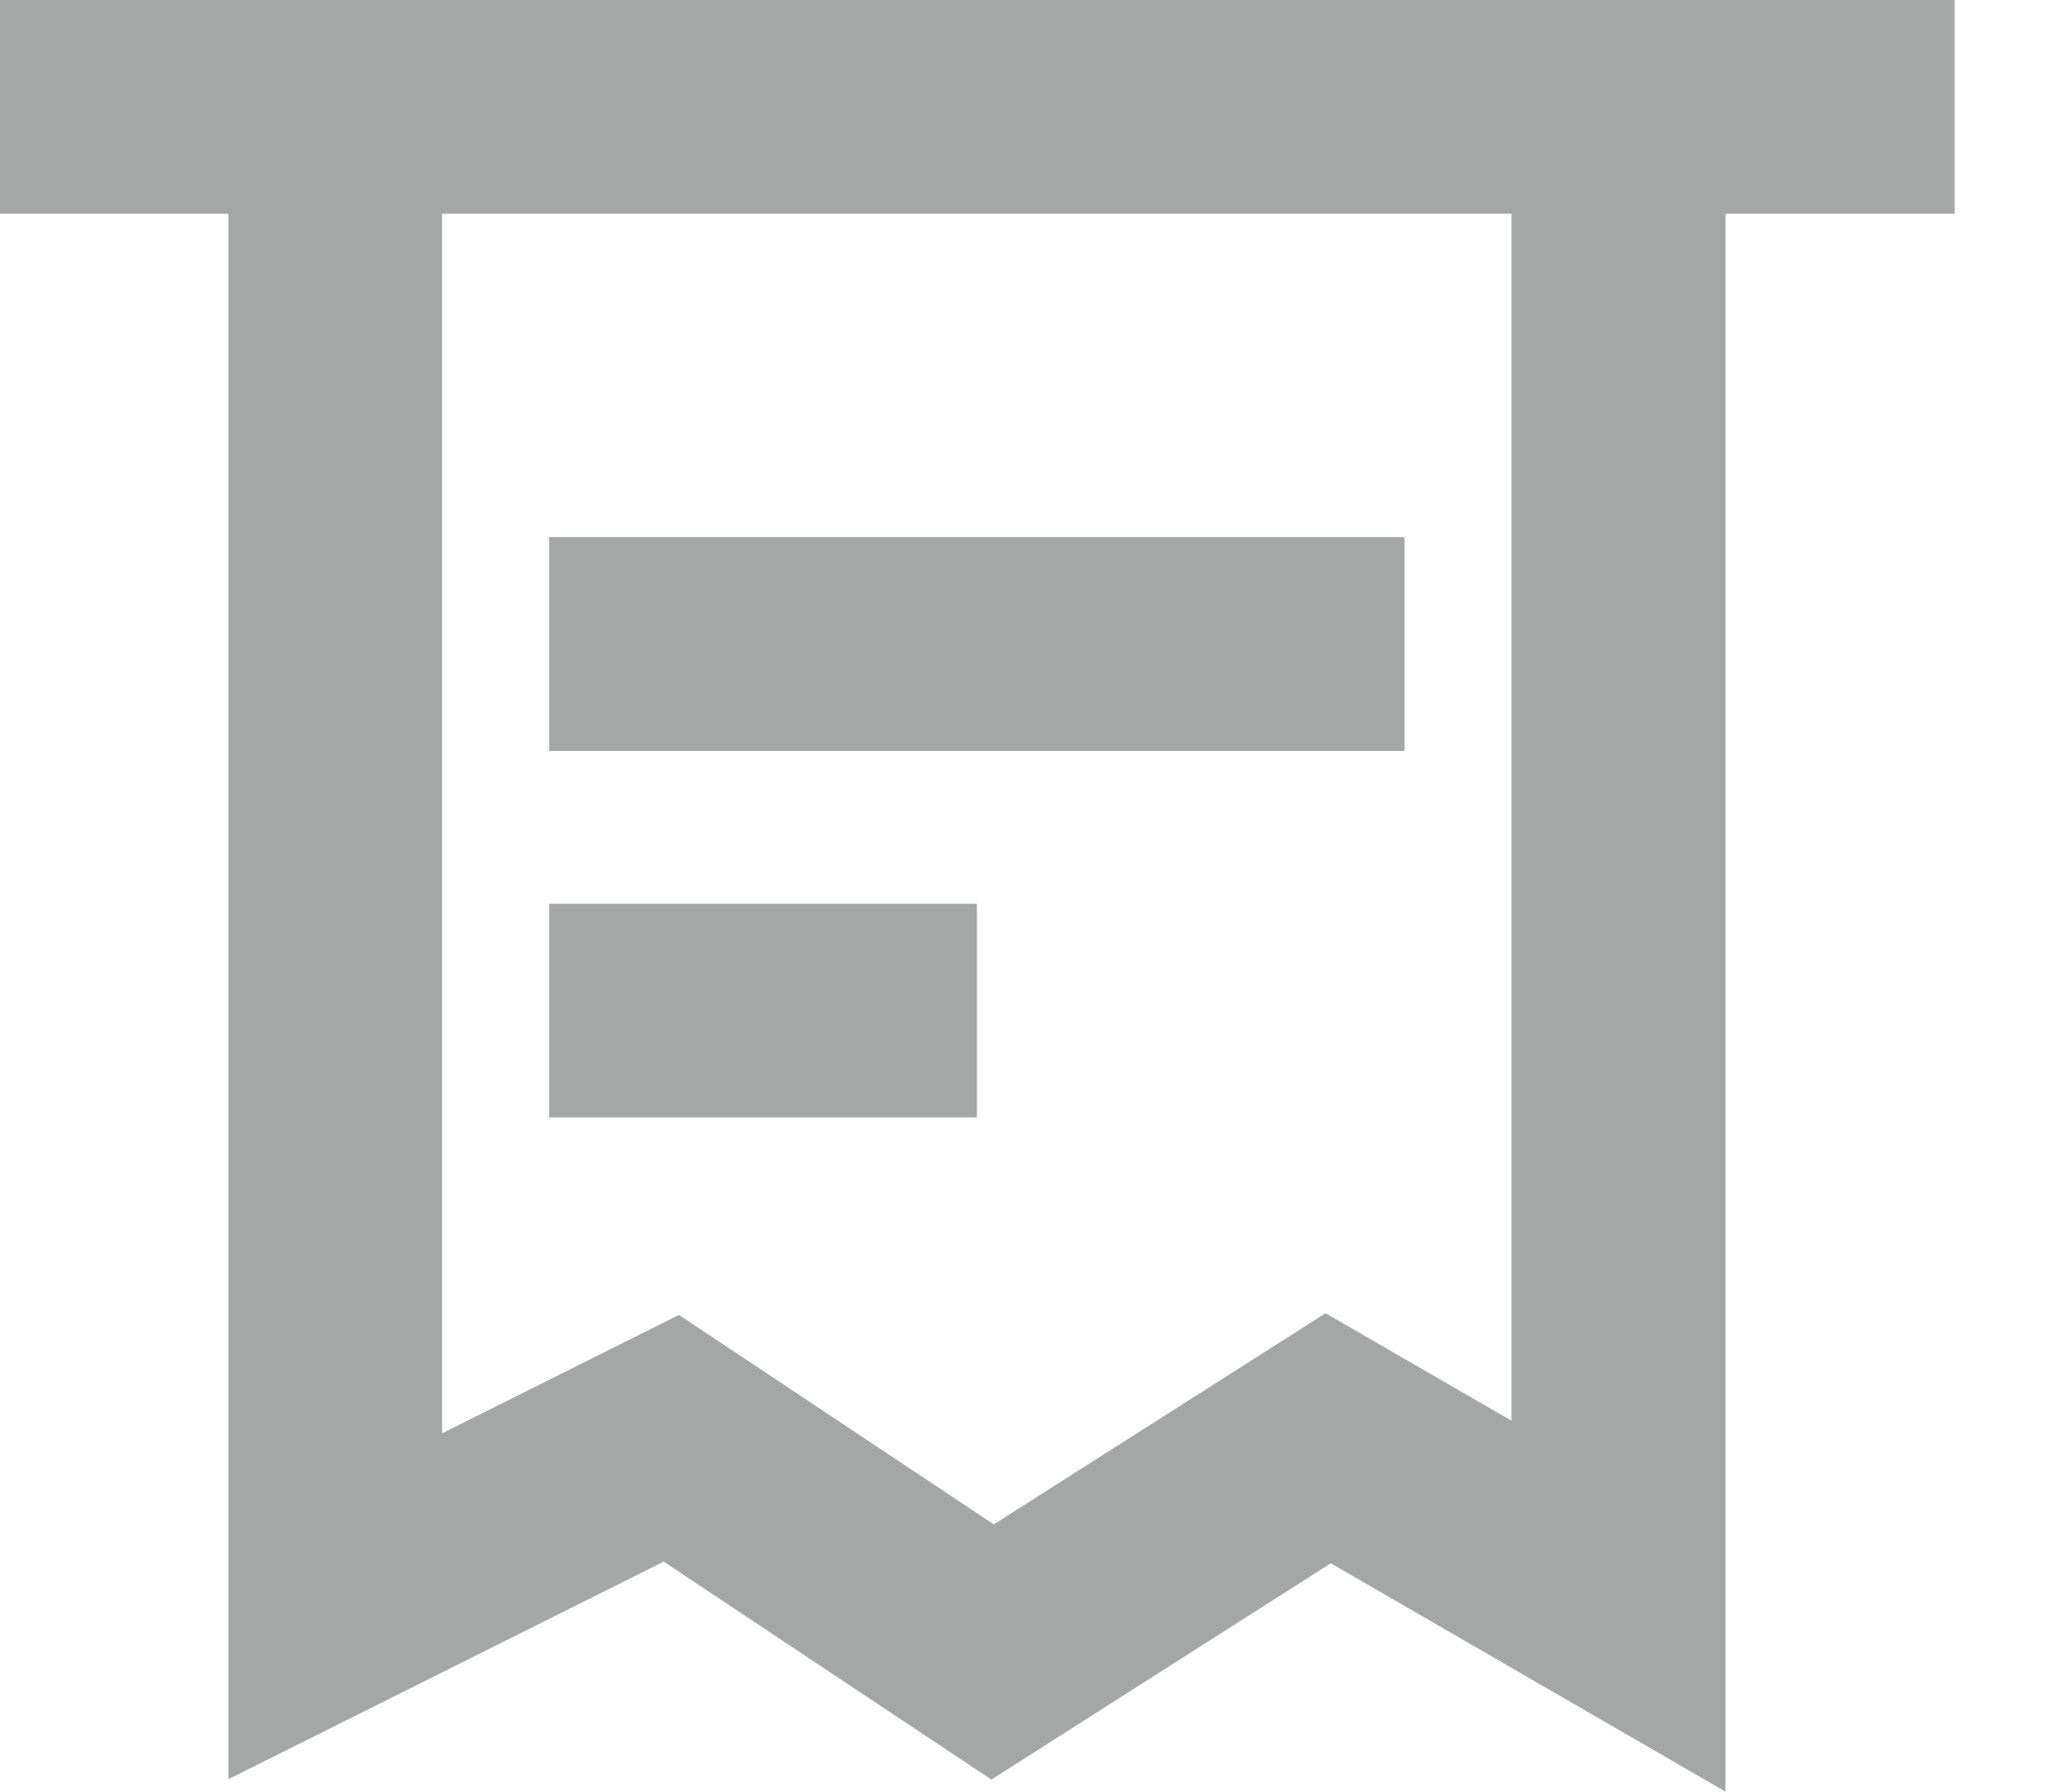
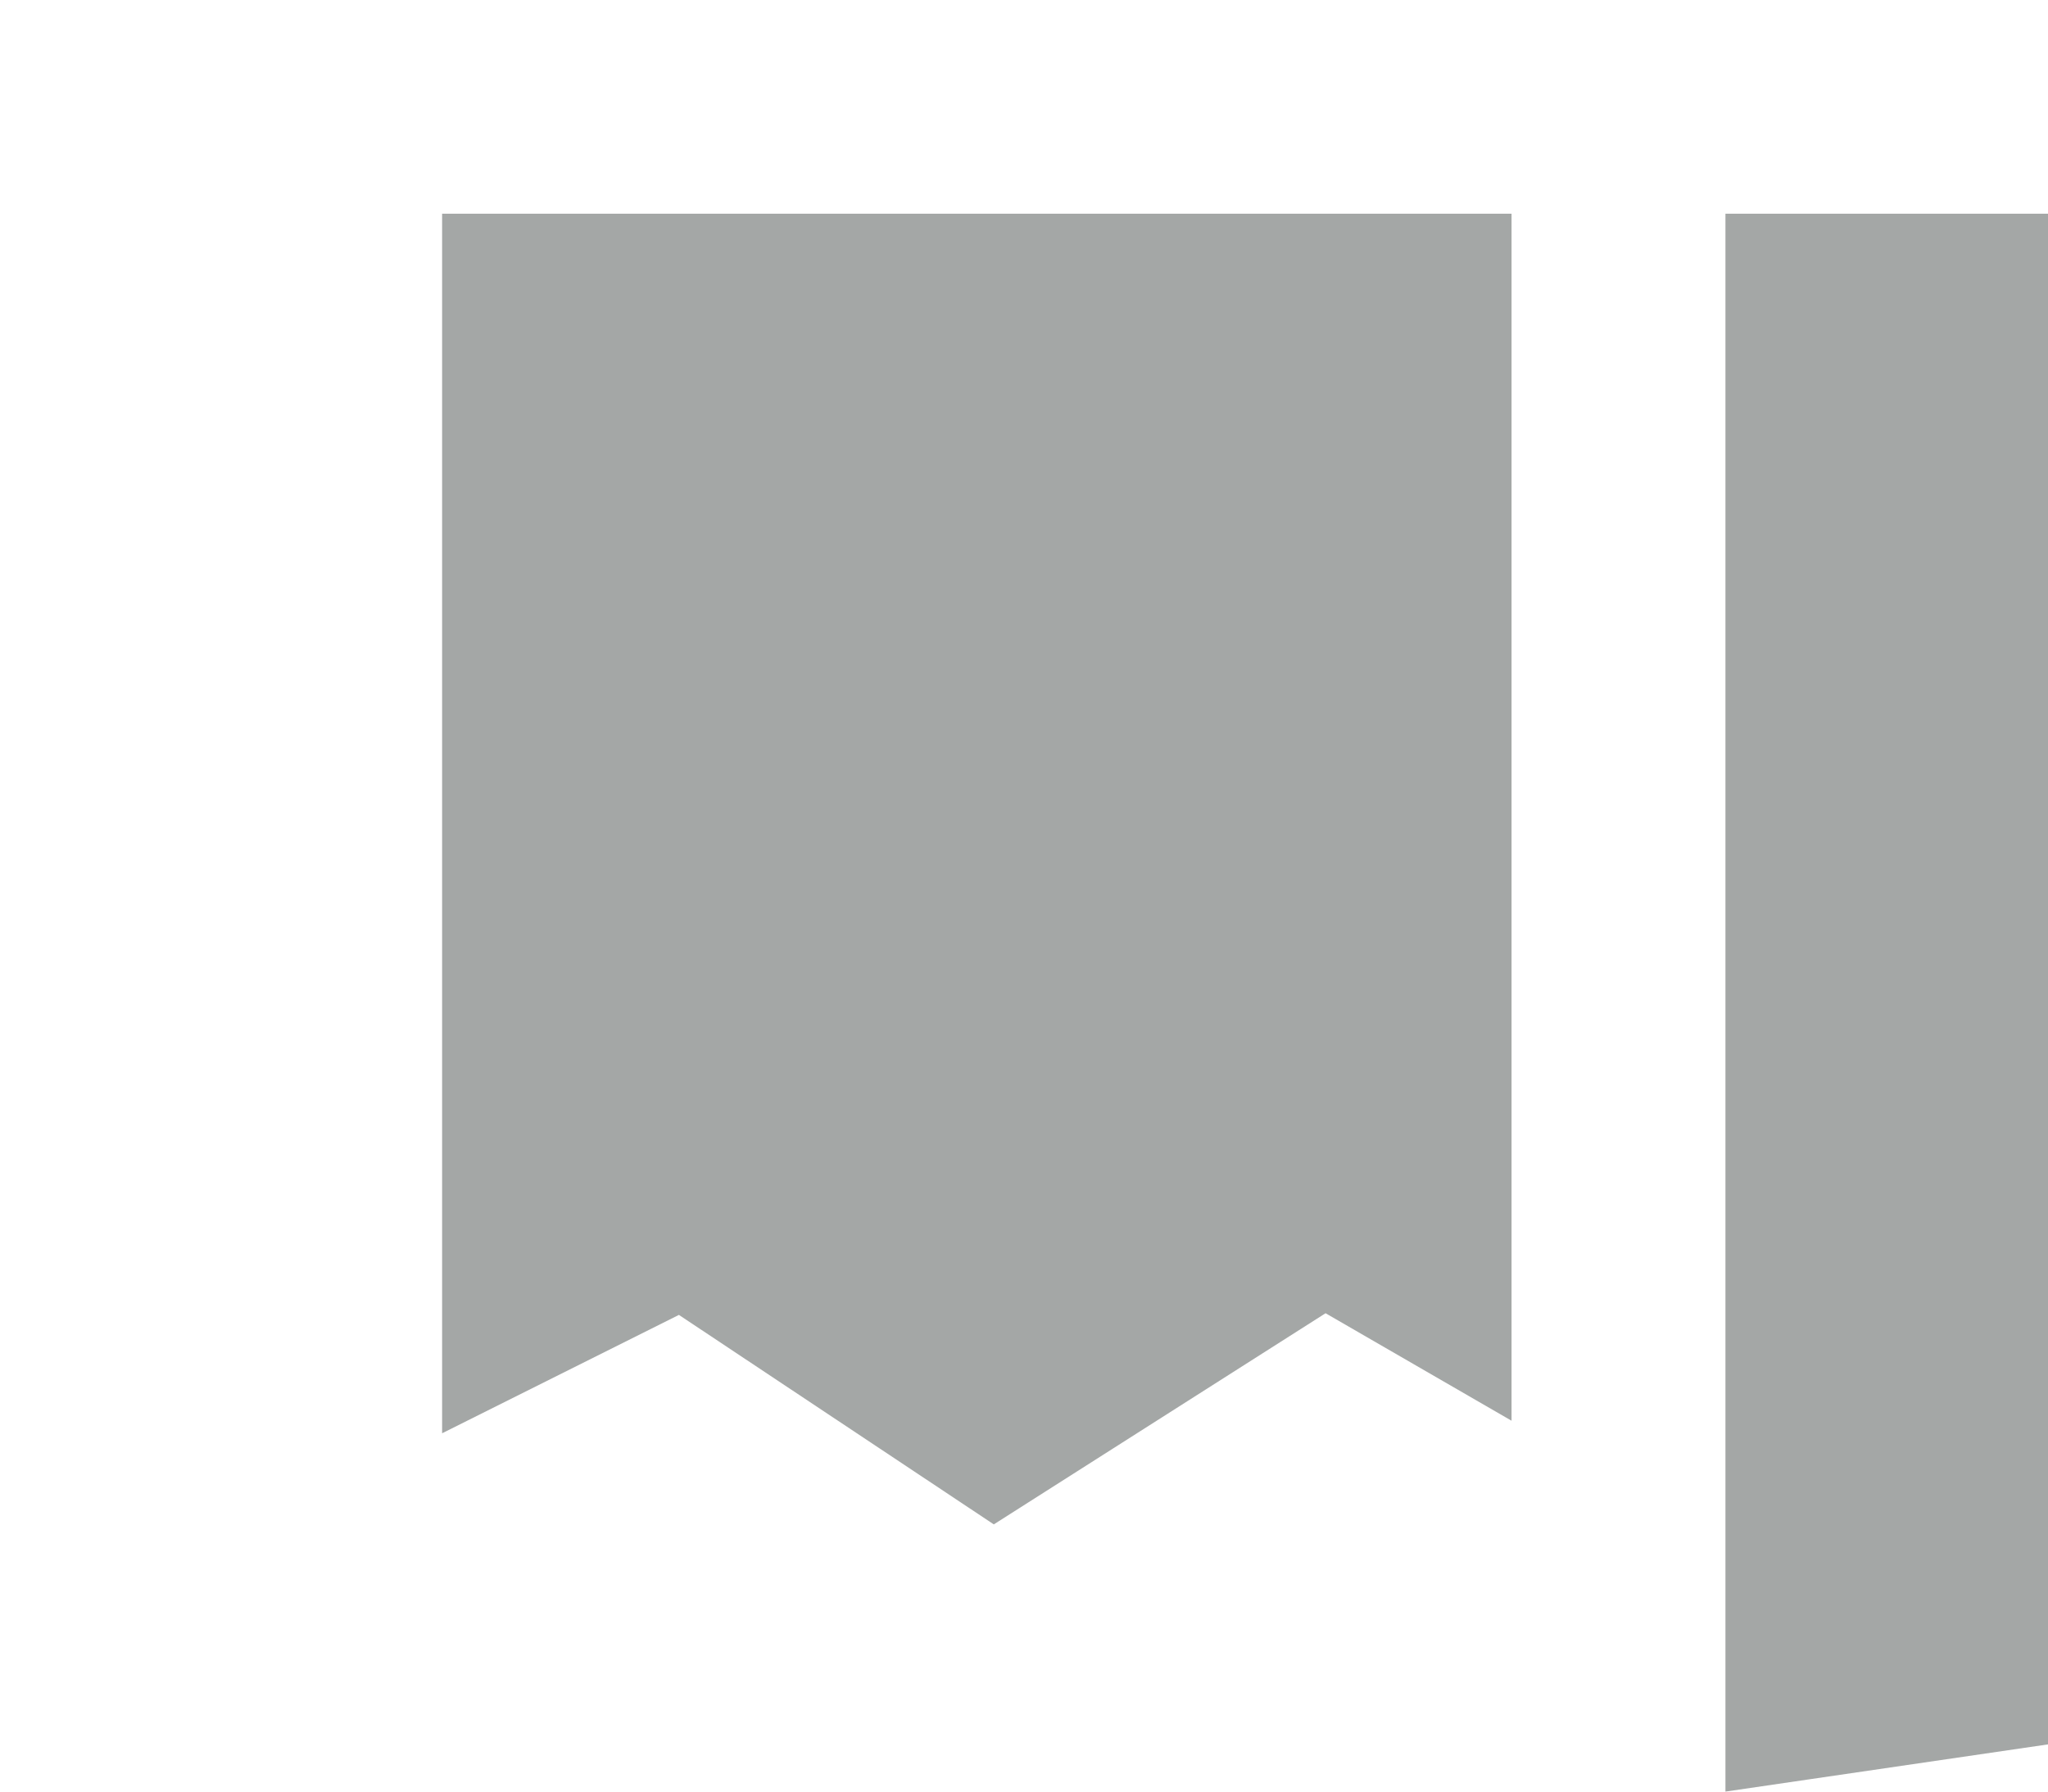
<svg xmlns="http://www.w3.org/2000/svg" width="16" height="14" fill="none">
-   <path fill="#A4A7A6" d="M15.27 0H0v1.67h1.784v12.233l3.401-1.7 2.56 1.703 2.652-1.69L13.48 14V1.67h1.79V0Zm-3.461 11.102-1.453-.84-2.592 1.65-2.46-1.637-1.85.925V1.67h8.355v9.432Z" />
-   <path fill="#A4A7A6" d="M10.973 4.197H4.29v1.671h6.683v-1.67ZM7.632 7.062H4.29v1.67h3.342v-1.67Z" />
+   <path fill="#A4A7A6" d="M15.27 0v1.67h1.784v12.233l3.401-1.7 2.56 1.703 2.652-1.69L13.48 14V1.67h1.79V0Zm-3.461 11.102-1.453-.84-2.592 1.65-2.46-1.637-1.85.925V1.67h8.355v9.432Z" />
</svg>